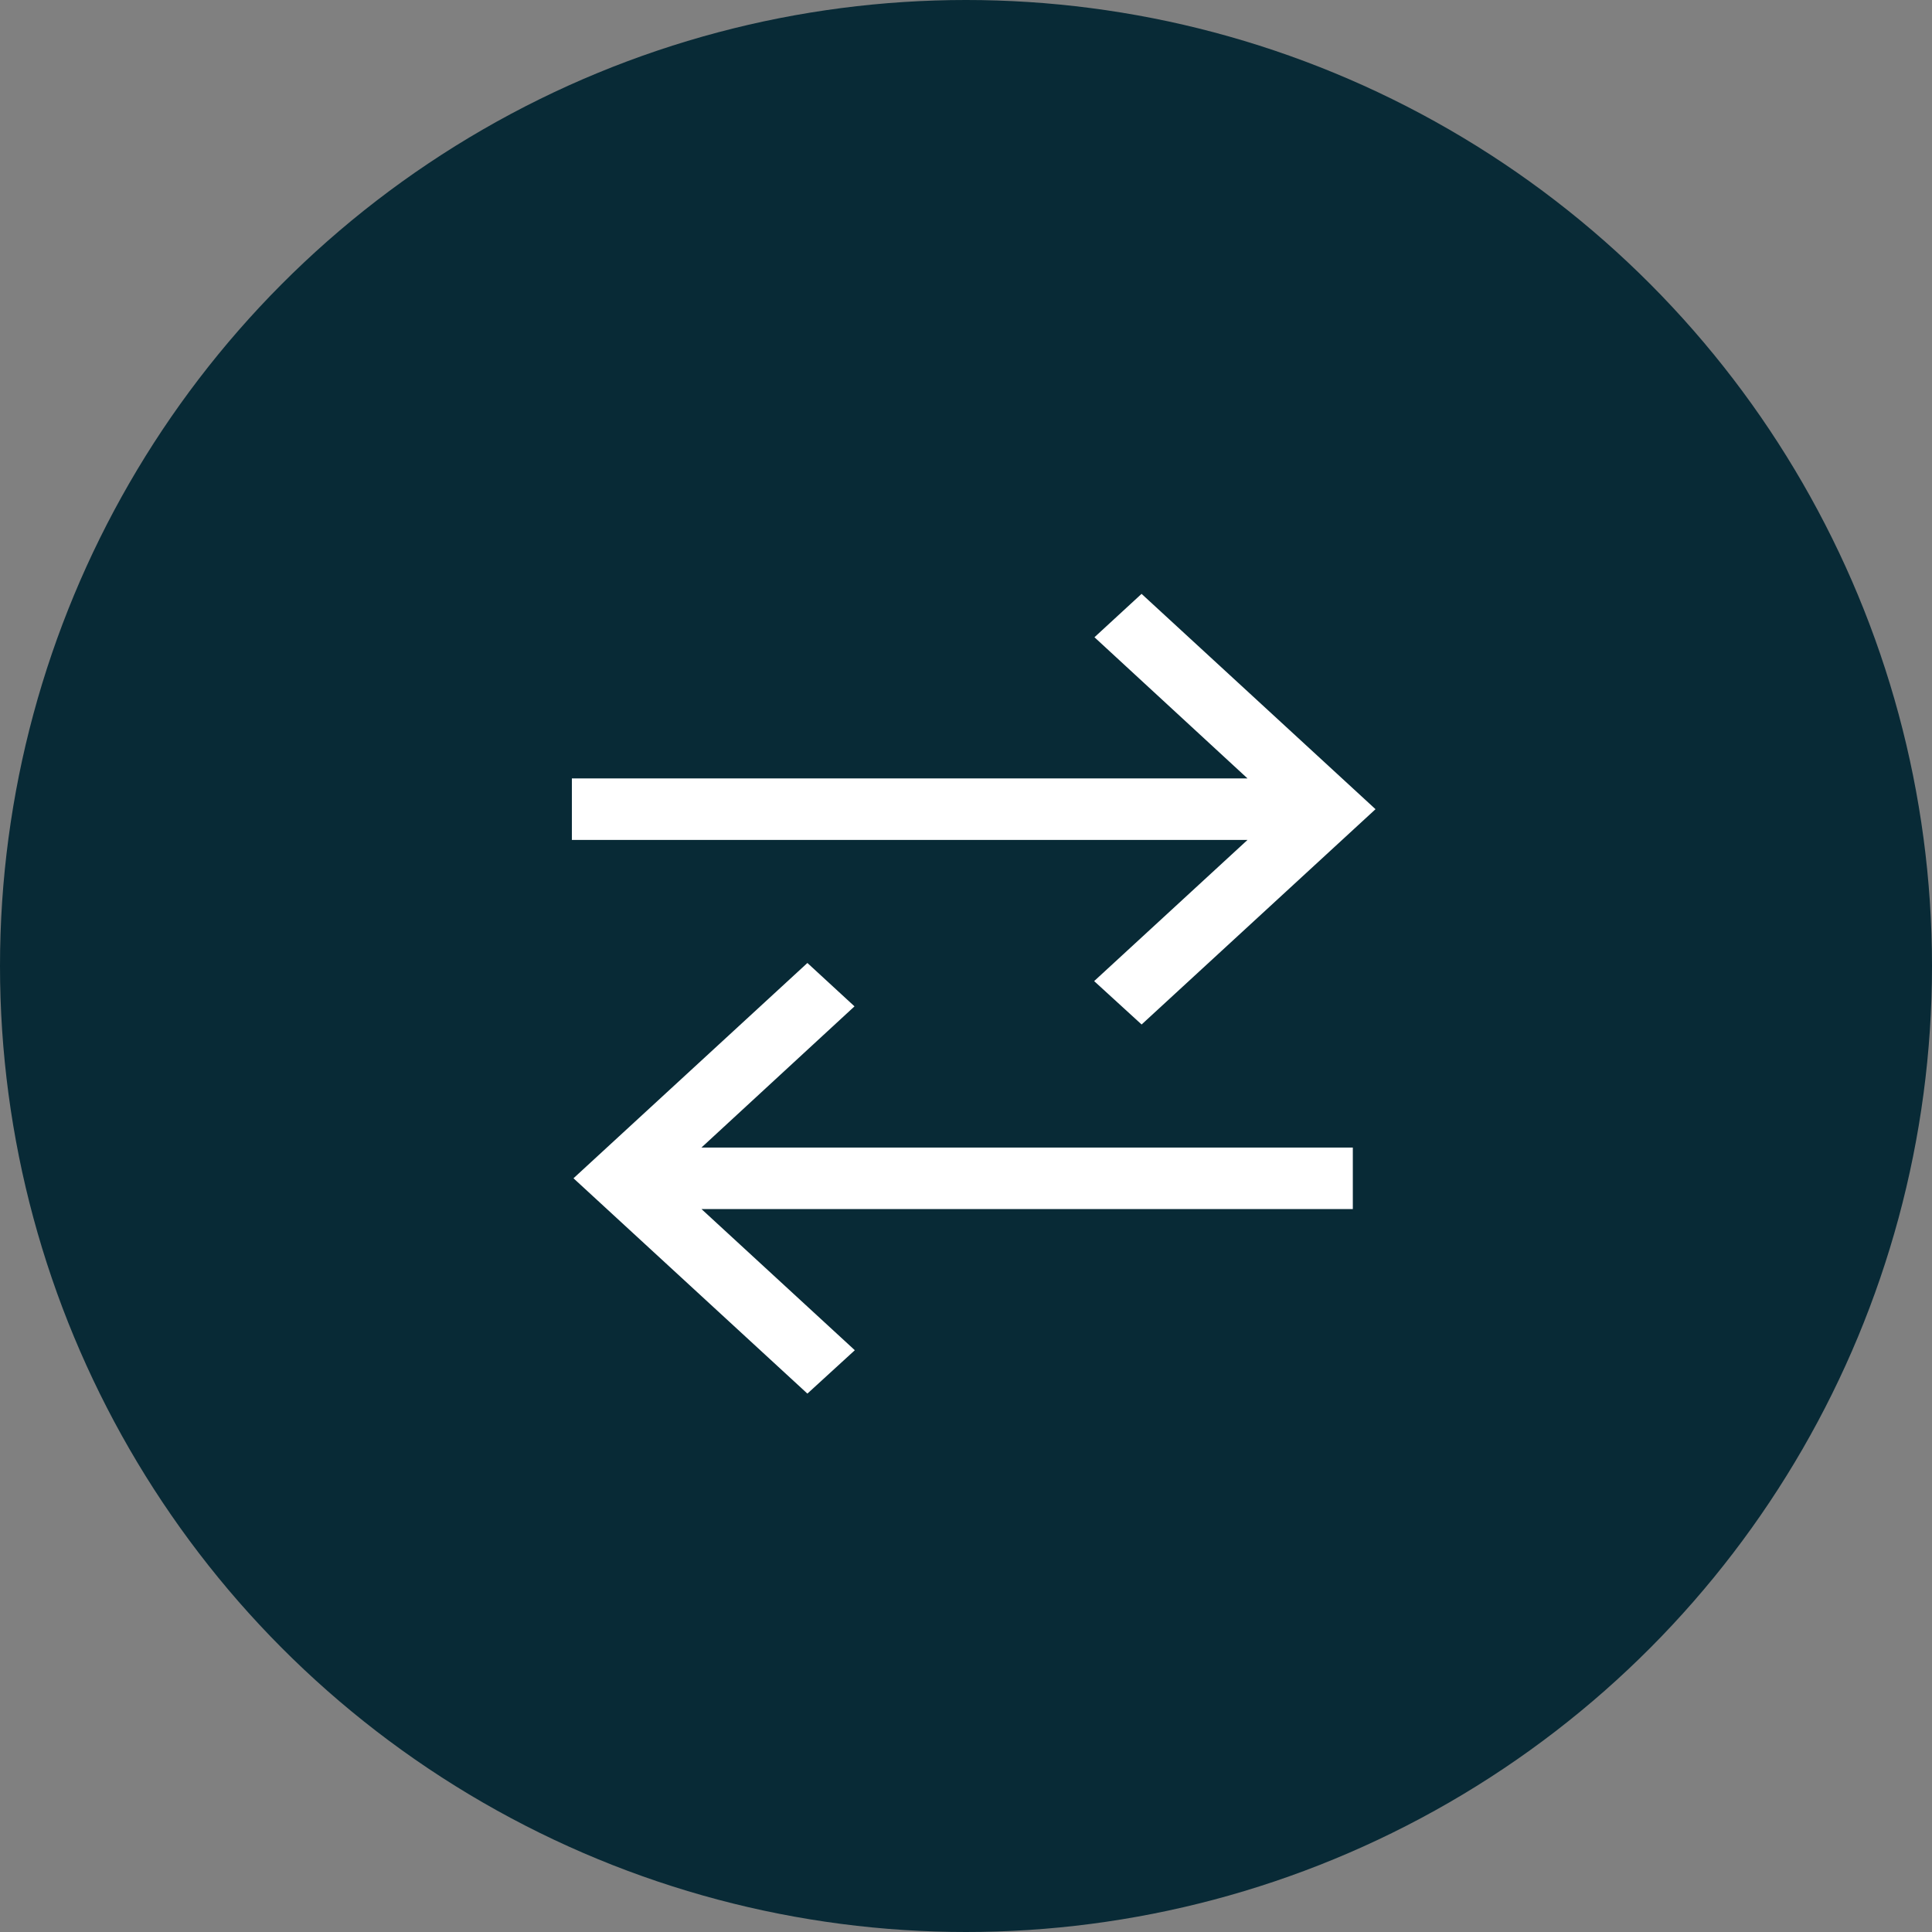
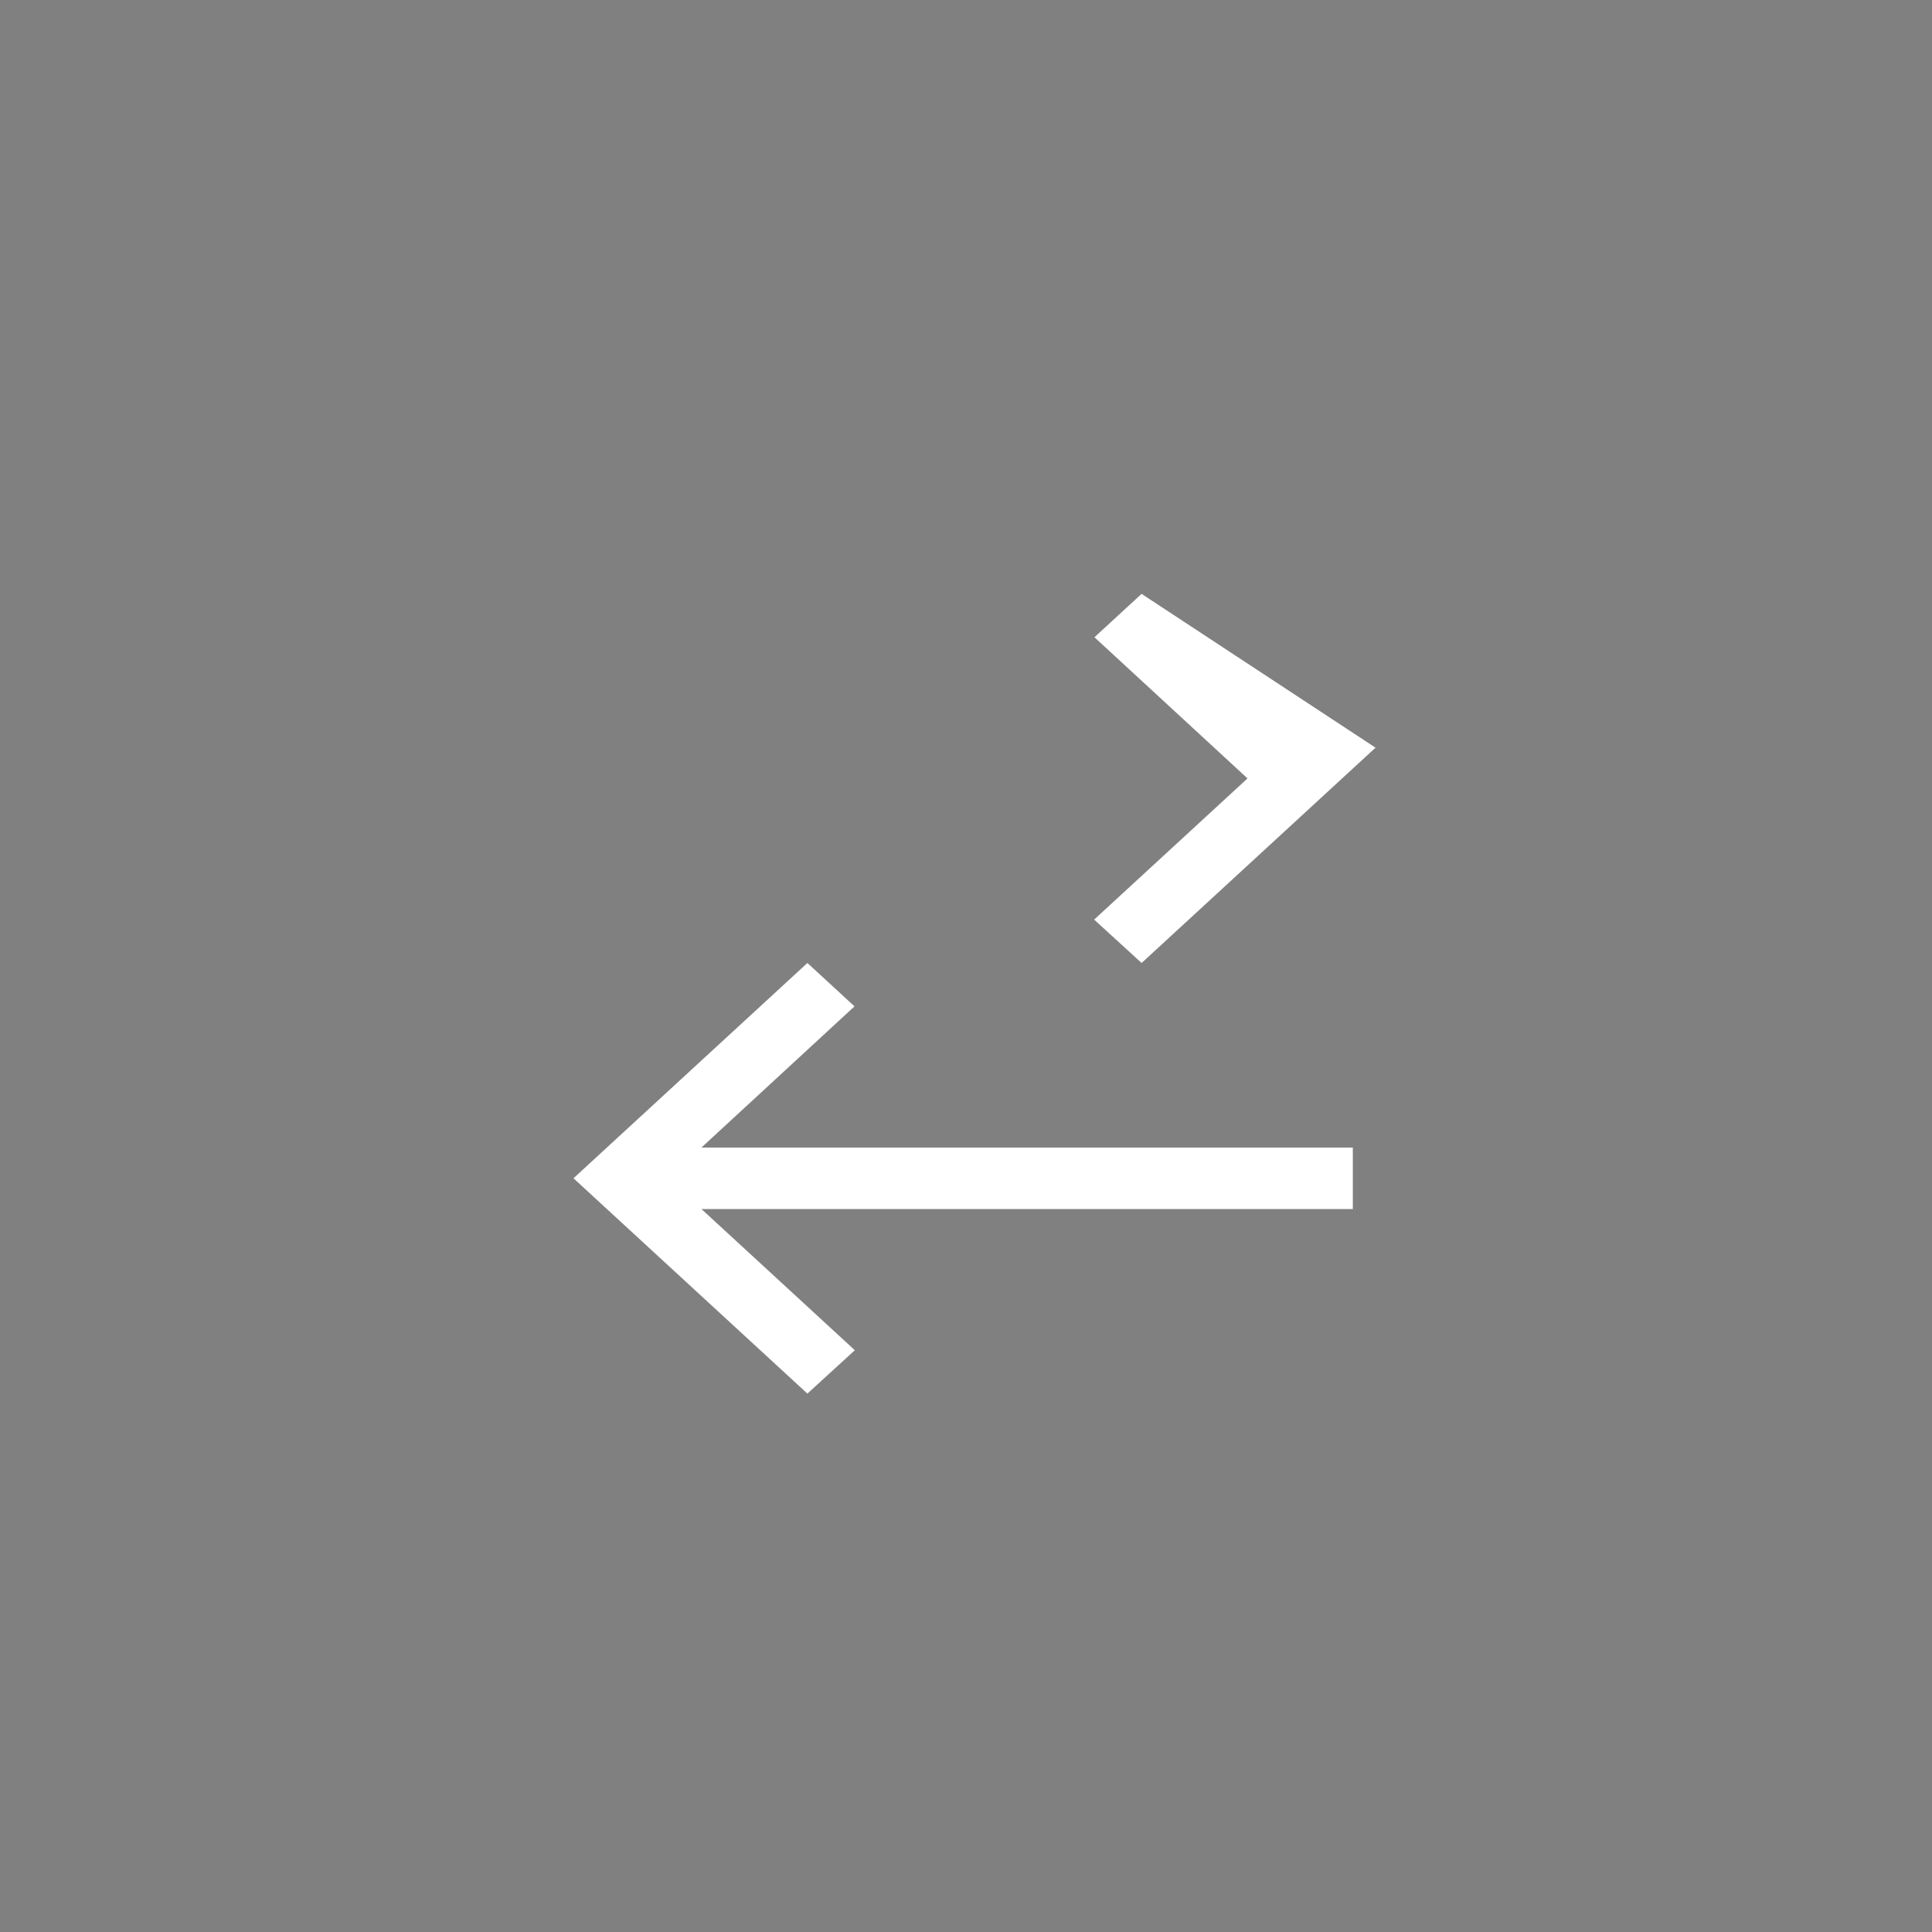
<svg xmlns="http://www.w3.org/2000/svg" width="55" height="55" viewBox="0 0 55 55">
  <rect x="0" y="0" width="55" height="55" fill="#808080" stroke="none" />
  <g id="Group_1427" data-name="Group 1427" transform="translate(5138 20513)">
    <g id="Group_1426" data-name="Group 1426" transform="translate(-5138 -20513)">
-       <circle id="Ellipse_24" data-name="Ellipse 24" cx="27.5" cy="27.5" r="27.5" fill="#082a36" />
      <g id="east_black_24dp" transform="translate(16.28 12.528)">
        <rect id="Rectangle_442" data-name="Rectangle 442" width="22.83" height="21.015" transform="translate(1.949)" fill="none" />
-         <path id="Path_1164" data-name="Path 1164" d="M14.169,5,12.828,6.235l4.357,4.019H-2.049v1.751H17.185l-4.366,4.019,1.351,1.235,6.659-6.129Z" transform="translate(2.049 -0.622)" fill="#fff" />
+         <path id="Path_1164" data-name="Path 1164" d="M14.169,5,12.828,6.235l4.357,4.019H-2.049H17.185l-4.366,4.019,1.351,1.235,6.659-6.129Z" transform="translate(2.049 -0.622)" fill="#fff" />
        <path id="Path_1165" data-name="Path 1165" d="M8.659,5,10,6.235,5.643,10.254H24.186v1.751H5.643l4.366,4.019L8.659,17.259,2,11.129Z" transform="translate(-1.954 9.886)" fill="#fff" />
      </g>
    </g>
  </g>
</svg>